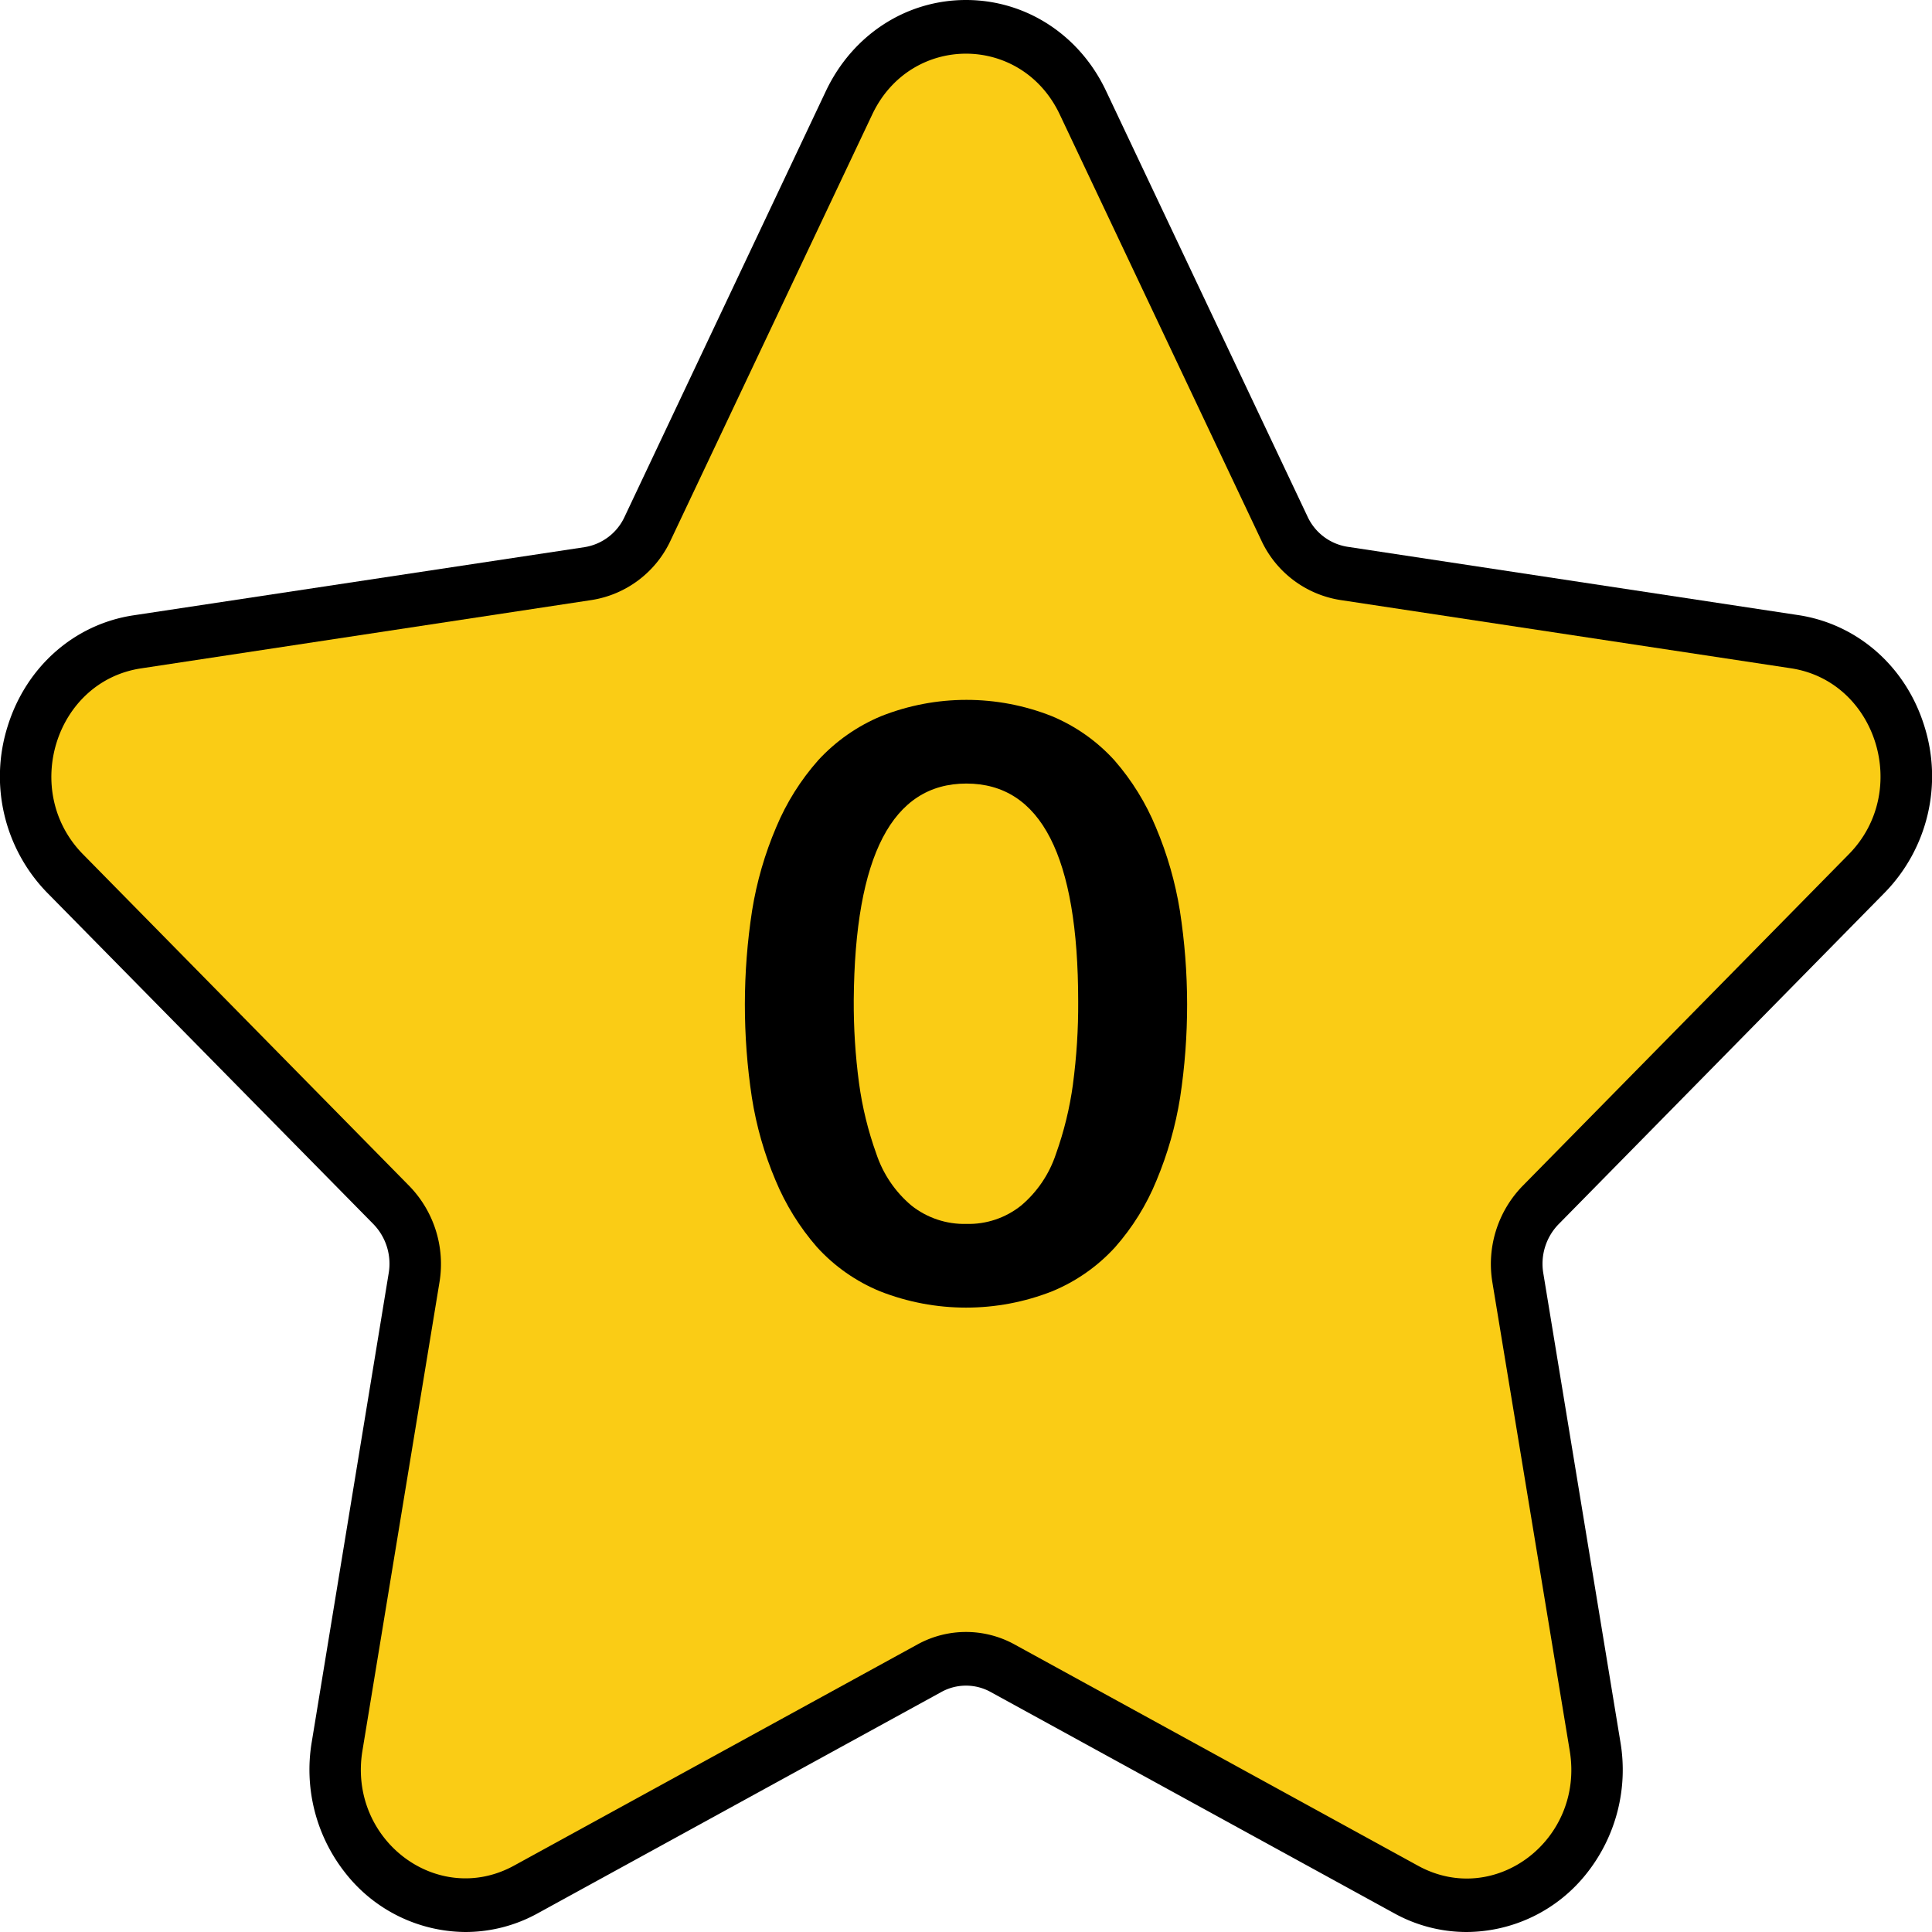
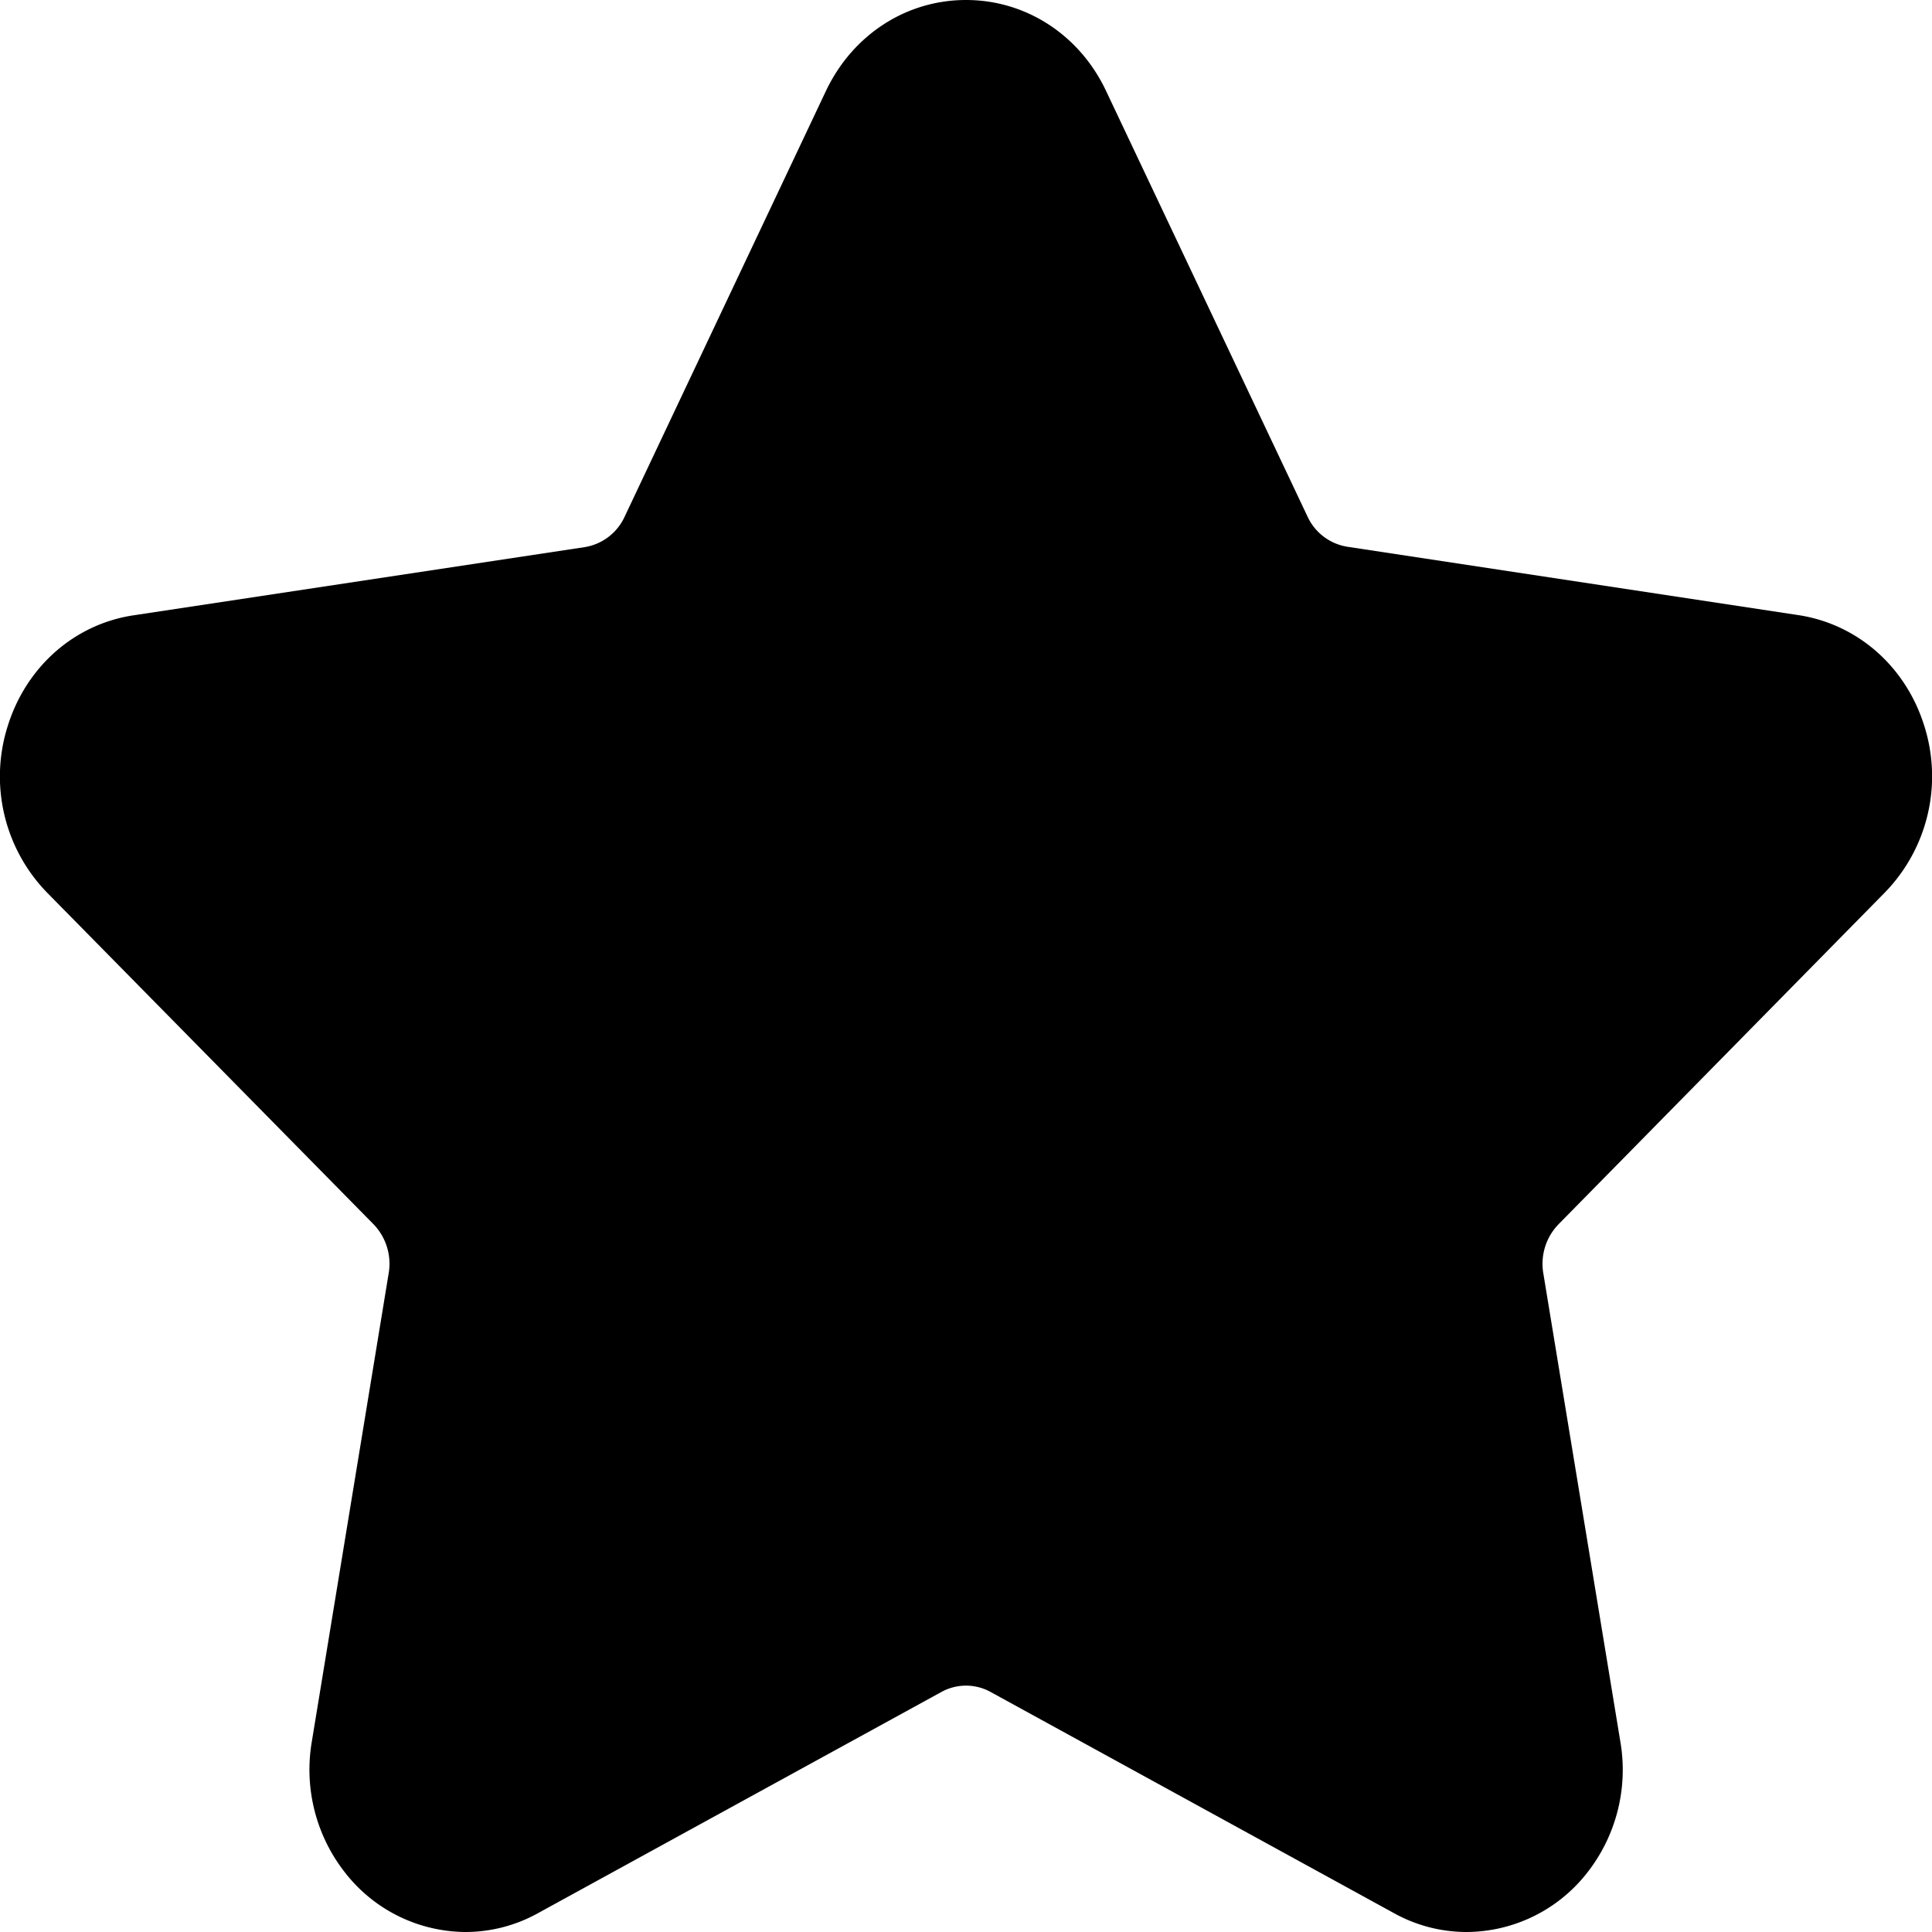
<svg xmlns="http://www.w3.org/2000/svg" viewBox="0 0 512 512" version="1.1" id="svg13">
  <defs id="defs17" />
  <g id="Layer_2" data-name="Layer 2">
    <g id="Number">
      <g id="_10" data-name="10">
        <g id="Star">
          <path d="m388.65 512a39.64 39.64 0 0 1 -19.24-5l-106.87-58.6a13.5 13.5 0 0 0 -13.08 0l-106.87 58.6a39.65 39.65 0 0 1 -19.25 5 40.76 40.76 0 0 1 -31.7-15.49 44.16 44.16 0 0 1 -9-35l20.36-124.06a15.07 15.07 0 0 0 -4-13l-86.49-87.86a44.14 44.14 0 0 1 -10.46-44.19c4.9-15.72 17.69-27 33.37-29.34l119.49-18.06a14.11 14.11 0 0 0 10.59-8l53.43-113c7.07-14.79 21.22-24 37.07-24s30.05 9.21 37.07 24l53.44 112.9a14.08 14.08 0 0 0 10.58 8l119.49 18.11c15.68 2.38 28.47 13.62 33.37 29.34a44.14 44.14 0 0 1 -10.46 44.19l-86.49 87.93a15.05 15.05 0 0 0 -4 13l20.41 124.09a44.16 44.16 0 0 1 -9 35 40.77 40.77 0 0 1 -31.75 15.44z" fill="#000000" id="path2" />
-           <path d="m280.84 30.32 53.43 112.91a27.85 27.85 0 0 0 20.86 15.77l119.48 18.1c22.72 3.45 31.79 32.56 15.36 49.27l-86.47 87.92a29.67 29.67 0 0 0 -8 25.56l20.5 124.15c3.88 23.59-19.87 41.59-40.19 30.45l-106.92-58.64a26.67 26.67 0 0 0 -25.78 0l-106.87 58.59c-20.32 11.14-44.07-6.86-40.19-30.45l20.41-124.1a29.67 29.67 0 0 0 -8-25.56l-86.46-87.89c-16.43-16.71-7.36-45.82 15.36-49.27l119.51-18.13a27.85 27.85 0 0 0 20.86-15.8l53.43-112.88c10.16-21.46 39.52-21.46 49.68 0z" fill="#facc15" id="path4" />
        </g>
        <g id="_10-2" data-name="10">
          <path d="m 306.35,219.31 c -2.669,-6.495 -6.385,-12.508 -11,-17.8 -4.613,-5.085 -10.291,-9.091 -16.63,-11.73 -14.515,-5.747 -30.675,-5.747 -45.19,0 -6.338,2.639 -12.028,6.621 -16.68,11.67 -4.663,5.264 -8.427,11.261 -11.14,17.75 -3.02,7.069 -5.166,14.481 -6.39,22.07 -2.54,16.441 -2.56,33.173 -0.06,49.62 1.183,7.51 3.278,14.848 6.24,21.85 2.68,6.474 6.395,12.469 11,17.75 4.641,5.103 10.359,9.11 16.74,11.73 14.643,5.746 30.917,5.746 45.56,0 6.359,-2.616 12.061,-6.605 16.7,-11.68 4.639,-5.252 8.358,-11.25 11,-17.74 2.939,-7.031 5.034,-14.386 6.24,-21.91 2.5,-16.43 2.48,-33.146 -0.06,-49.57 -1.224,-7.563 -3.349,-14.952 -6.33,-22.01 z m -22,68 c -0.859,6.324 -2.377,12.542 -4.53,18.55 -1.752,5.285 -4.925,9.987 -9.17,13.59 -4.113,3.304 -9.266,5.041 -14.54,4.9 -5.295,0.136 -10.468,-1.599 -14.61,-4.9 -4.293,-3.625 -7.501,-8.366 -9.27,-13.7 -2.18,-6.058 -3.715,-12.33 -4.58,-18.71 -0.976,-7.305 -1.444,-14.67 -1.4,-22.04 0.293,-38.233 10.243,-57.35 29.85,-57.35 19.753,0 29.63,19.257 29.63,57.77 0.042,7.323 -0.422,14.641 -1.39,21.9 z" fill="#000000" id="path7" />
        </g>
      </g>
    </g>
  </g>
</svg>